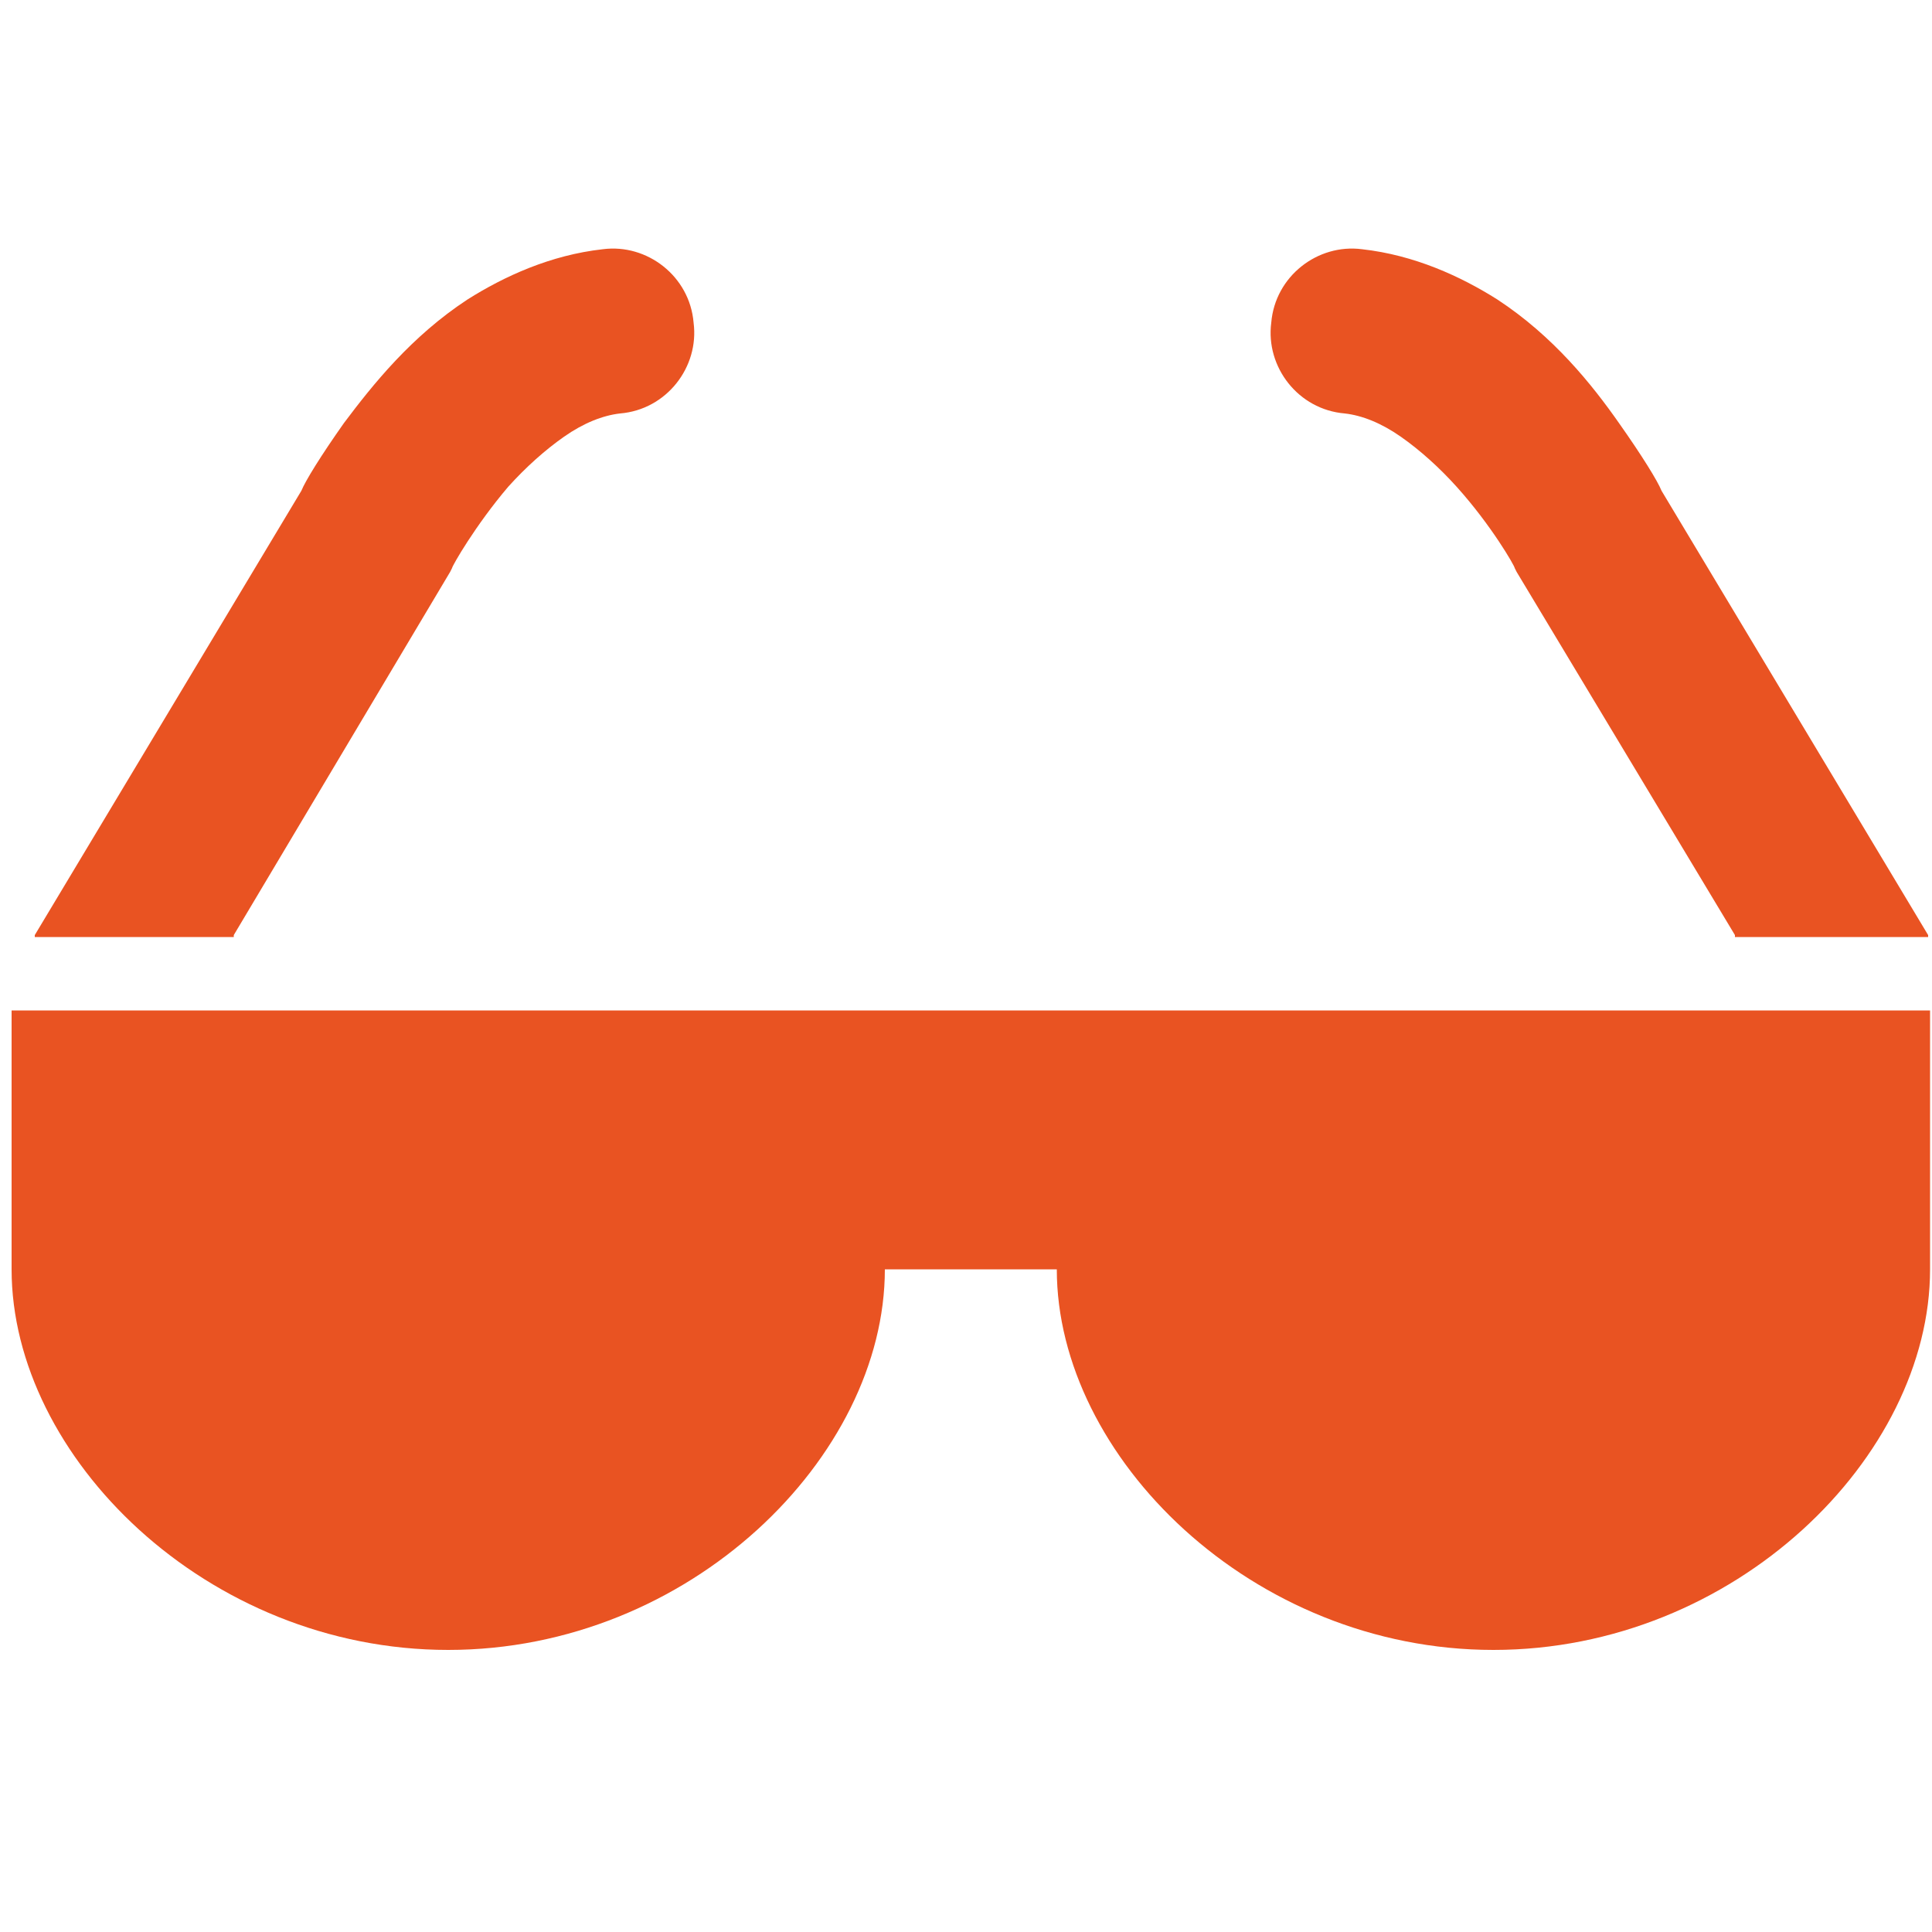
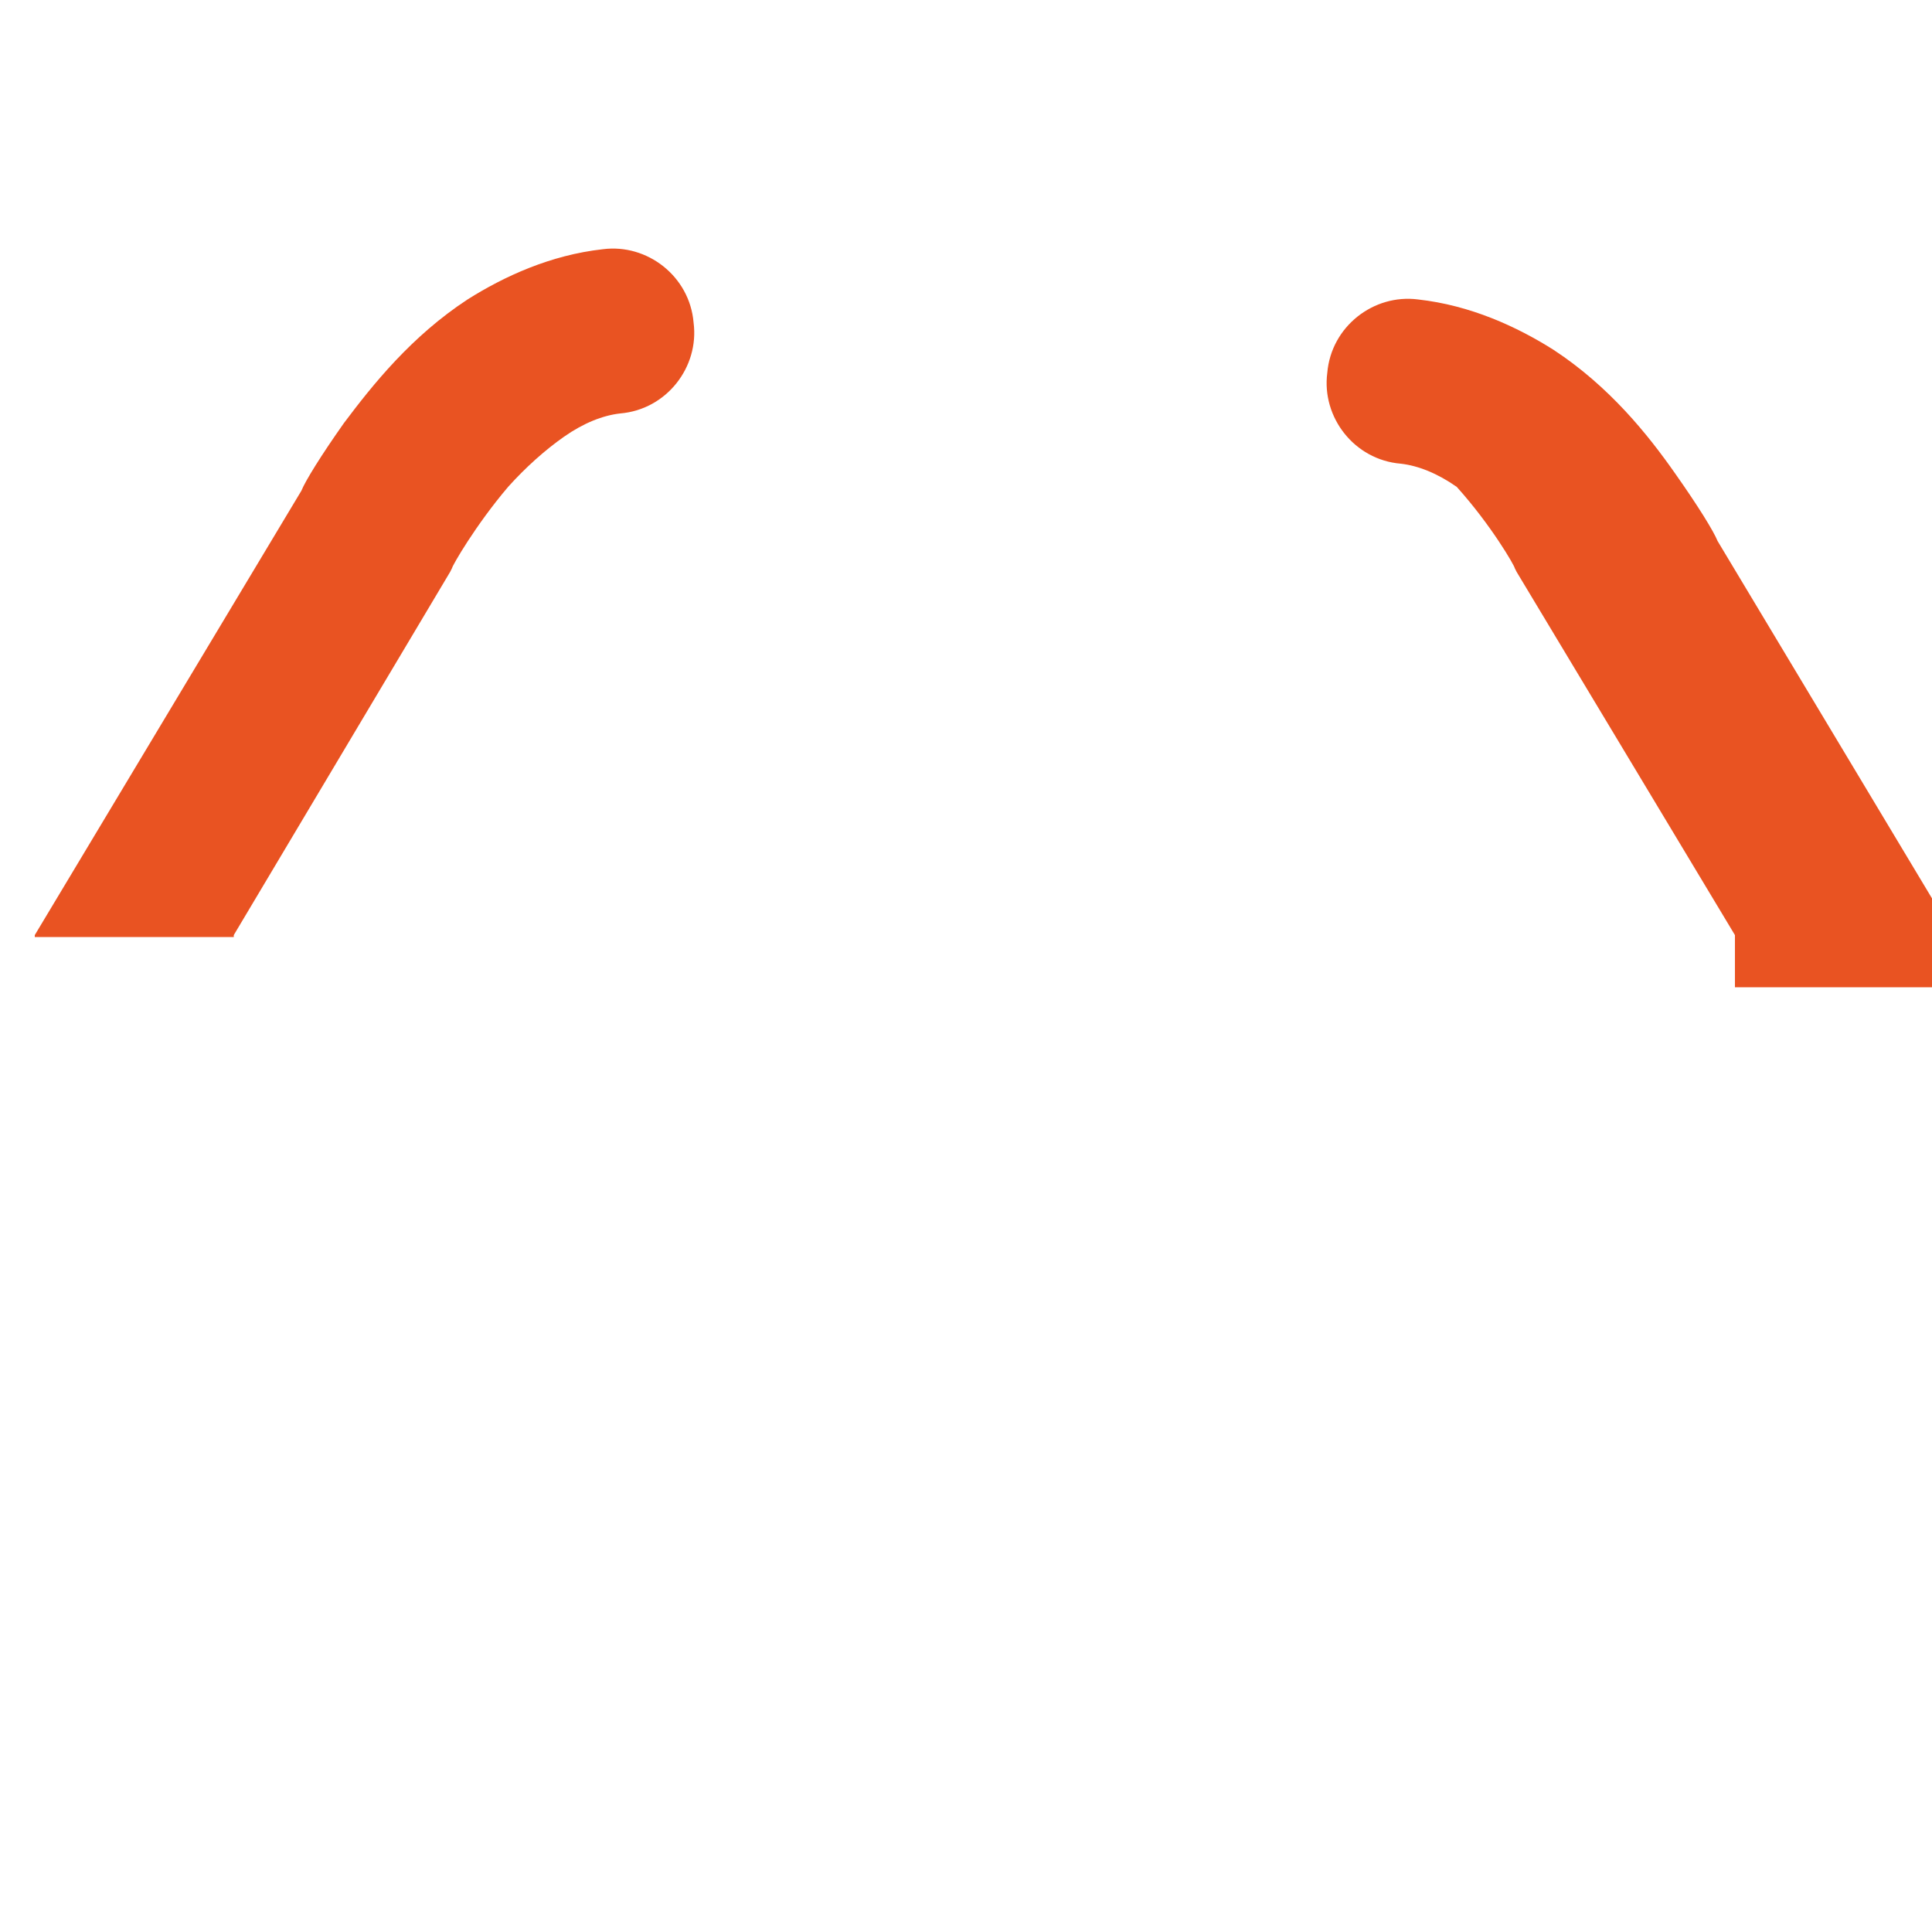
<svg xmlns="http://www.w3.org/2000/svg" version="1.1" id="Layer_1" x="0px" y="0px" viewBox="0 0 100 100" style="enable-background:new 0 0 100 100;" xml:space="preserve">
  <style type="text/css">
	.st0{fill:#E95322;}
</style>
  <g id="XMLID_5_">
    <g id="XMLID_34_">
-       <path id="XMLID_37_" class="st0" d="M99.8,52.3H0.6v13.4l0,0c0,0,0,0,0,0c0,9.7,10.1,19.7,22.6,19.7c12.5,0,22.6-10,22.6-19.7    c0,0,0,0,0,0h8.9c0,0,0,0,0,0c0,9.7,10.1,19.7,22.6,19.7c12.5,0,22.6-10,22.6-19.7c0,0,0,0,0,0l0,0V52.3z" />
      <path id="XMLID_36_" class="st0" d="M12.1,48.4l11.2-18.8l0.1-0.2c0-0.1,1.2-2.2,2.9-4.2c0.9-1,1.9-1.9,2.9-2.6    c1-0.7,2-1.1,2.9-1.2c2.4-0.2,4.1-2.4,3.8-4.7c-0.2-2.4-2.4-4.1-4.7-3.8c-2.7,0.3-5.1,1.4-7,2.6c-2.9,1.9-4.9,4.4-6.4,6.4    c-1.2,1.7-2,3-2.2,3.5l-13.8,23c0,0,0,0.1,0,0.1H12.1z" />
-       <path id="XMLID_35_" class="st0" d="M89.8,48.4L78.5,29.6l-0.1-0.2c0-0.1-1.2-2.2-3-4.2c-0.9-1-1.9-1.9-2.9-2.6    c-1-0.7-2-1.1-2.9-1.2c-2.4-0.2-4.1-2.4-3.8-4.7c0.2-2.4,2.4-4.1,4.7-3.8c2.7,0.3,5.1,1.4,7,2.6c2.9,1.9,4.9,4.4,6.3,6.4    c1.2,1.7,2,3,2.2,3.5l13.8,23c0,0,0,0.1,0,0.1H89.8z" />
+       <path id="XMLID_35_" class="st0" d="M89.8,48.4L78.5,29.6l-0.1-0.2c0-0.1-1.2-2.2-3-4.2c-1-0.7-2-1.1-2.9-1.2c-2.4-0.2-4.1-2.4-3.8-4.7c0.2-2.4,2.4-4.1,4.7-3.8c2.7,0.3,5.1,1.4,7,2.6c2.9,1.9,4.9,4.4,6.3,6.4    c1.2,1.7,2,3,2.2,3.5l13.8,23c0,0,0,0.1,0,0.1H89.8z" />
    </g>
  </g>
</svg>